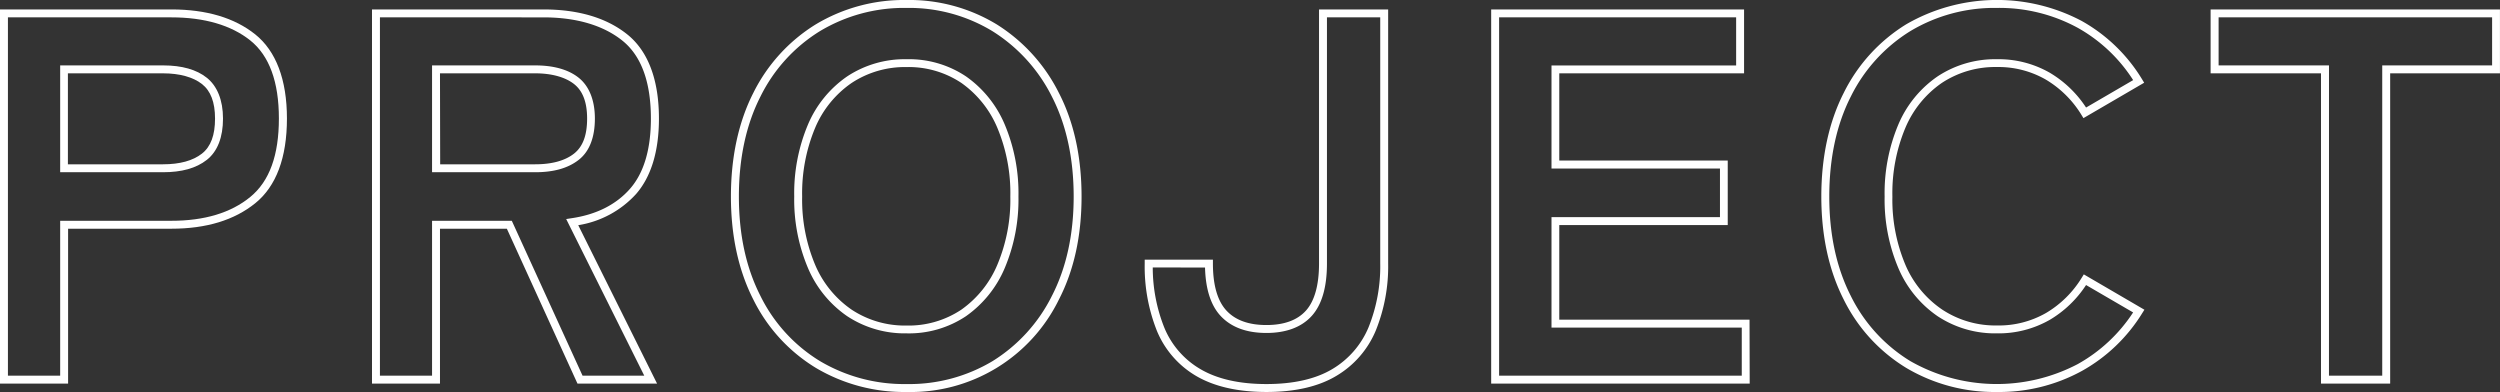
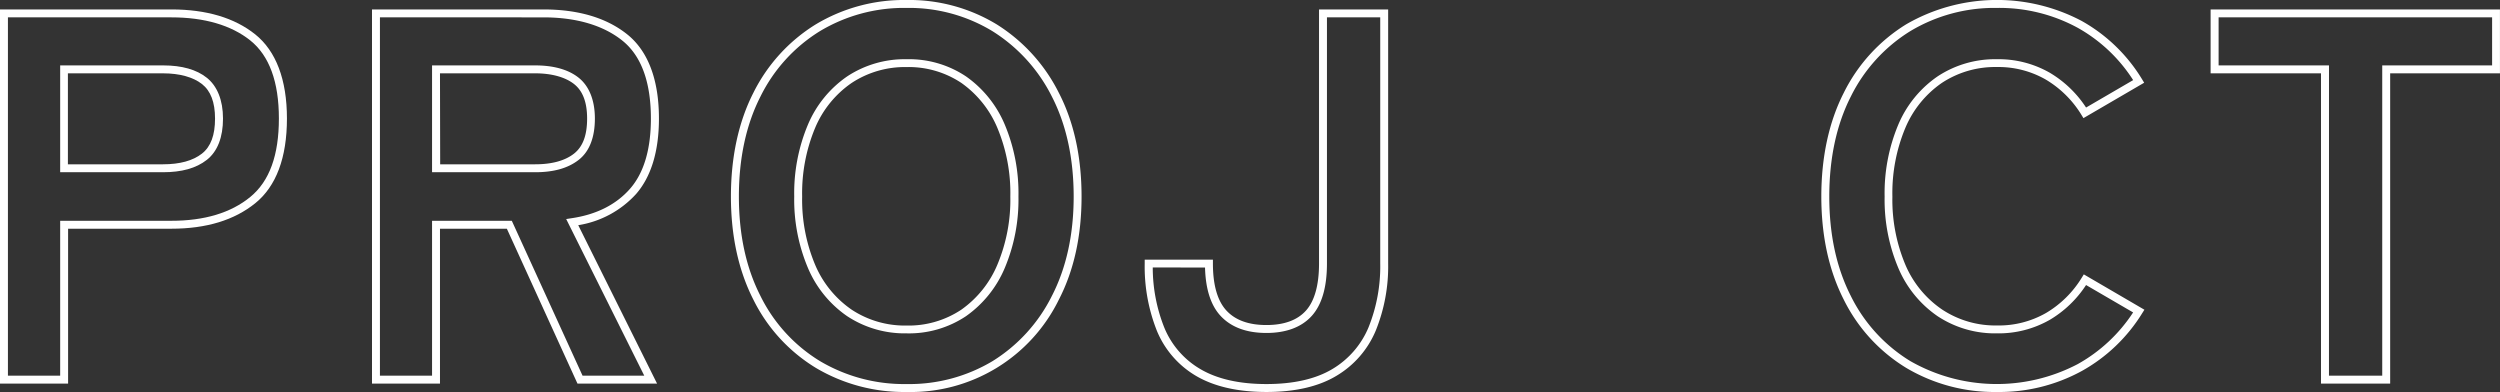
<svg xmlns="http://www.w3.org/2000/svg" viewBox="0 0 630.71 98.89">
  <rect x="0" y="0" width="630.71" height="98.89" fill="#333333" stroke="none" />
  <defs>
    <style>.cls-1{fill:#fff;}</style>
  </defs>
  <g id="レイヤー_2" data-name="レイヤー 2">
    <g id="デザイン">
      <path class="cls-1" d="M17.18,96.78H0V2.38H43.24c8.81,0,15.93,2.11,21.15,6.29s8,11.37,8,21.24S69.68,47,64.4,51.27,52.06,57.7,43.24,57.7H17.18ZM2,94.78H15.18V55.7H43.24c8.35,0,15-2,19.89-6s7.23-10.59,7.23-19.82-2.43-15.85-7.22-19.68S51.59,4.38,43.24,4.38H2ZM41.13,43.45H15.18V16.5h26c4.69,0,8.41,1.05,11,3.12s4.08,5.59,4.08,10.29-1.37,8.29-4.08,10.42S45.82,43.45,41.13,43.45Zm-24-2h24c4.24,0,7.54-.91,9.81-2.69s3.31-4.71,3.31-8.85-1.11-7-3.31-8.72-5.58-2.69-9.81-2.69h-24Z" />
      <path class="cls-1" d="M165.77,96.78H145.69L127.87,57.7H111V96.78H93.85V2.38h43.24c8.81,0,15.93,2.11,21.15,6.29s8,11.37,8,21.24c0,8.31-2,14.73-5.8,19.07a25,25,0,0,1-14.56,7.83Zm-18.8-2h15.57l-19.7-39.52,1.37-.21c6.24-.92,11.19-3.41,14.7-7.39s5.3-9.94,5.3-17.75c0-9.23-2.43-15.85-7.22-19.68s-11.55-5.85-19.9-5.85H95.85v90.4H109V55.7h20.12ZM135,43.45H109V16.5H135c4.69,0,8.41,1.05,11,3.12s4.08,5.59,4.08,10.29S148.73,38.2,146,40.33,139.68,43.45,135,43.45Zm-23.95-2H135c4.24,0,7.54-.91,9.81-2.69s3.31-4.71,3.31-8.85-1.11-7-3.31-8.72S139.21,18.5,135,18.5H111Z" />
      <path class="cls-1" d="M228.7,98.89a43.55,43.55,0,0,1-22.89-6.09,41.85,41.85,0,0,1-15.76-17.23c-3.75-7.37-5.65-16.11-5.65-26s1.9-18.76,5.65-26.13A42.53,42.53,0,0,1,205.8,6.15,43.28,43.28,0,0,1,228.7,0a42.52,42.52,0,0,1,22.77,6.16,43.14,43.14,0,0,1,15.67,17.28c3.8,7.37,5.72,16.17,5.72,26.14s-1.92,18.63-5.72,26A41.61,41.61,0,0,1,228.7,98.89ZM228.7,2a41.21,41.21,0,0,0-21.85,5.86,40.36,40.36,0,0,0-15,16.5c-3.61,7.08-5.44,15.56-5.44,25.22s1.83,18,5.44,25.08a39.91,39.91,0,0,0,15,16.43,41.6,41.6,0,0,0,21.86,5.8,40.9,40.9,0,0,0,21.72-5.8,40.66,40.66,0,0,0,14.94-16.43c3.65-7.08,5.5-15.52,5.5-25.08s-1.85-18.14-5.5-25.22a41.21,41.21,0,0,0-15-16.5A40.52,40.52,0,0,0,228.7,2Zm0,82.1a26.37,26.37,0,0,1-14.95-4.32,27.93,27.93,0,0,1-9.92-12.18,44.29,44.29,0,0,1-3.46-18,44.64,44.64,0,0,1,3.46-18.16,27.93,27.93,0,0,1,9.92-12.18,26.35,26.35,0,0,1,14.95-4.32,25.89,25.89,0,0,1,15,4.33,28.2,28.2,0,0,1,9.79,12.17,44.64,44.64,0,0,1,3.45,18.16,44.29,44.29,0,0,1-3.45,18,28.26,28.26,0,0,1-9.79,12.17A25.89,25.89,0,0,1,228.7,84.1Zm0-67.18a24.41,24.41,0,0,0-13.83,4,25.93,25.93,0,0,0-9.22,11.33,42.79,42.79,0,0,0-3.28,17.35,42.4,42.4,0,0,0,3.28,17.21,26,26,0,0,0,9.22,11.32,24.34,24.34,0,0,0,13.83,4,24,24,0,0,0,13.82-4,26.3,26.3,0,0,0,9.09-11.33,42.24,42.24,0,0,0,3.28-17.21,42.63,42.63,0,0,0-3.28-17.35,26.31,26.31,0,0,0-9.09-11.33A24,24,0,0,0,228.7,16.92Z" />
      <path class="cls-1" d="M319.51,98.89c-7.18,0-13.13-1.36-17.67-4a23.63,23.63,0,0,1-10-11.49,43.91,43.91,0,0,1-3.05-16.89v-1H306v1c0,5.43,1.16,9.42,3.43,11.86S315.07,82,319.51,82s7.78-1.22,9.95-3.63,3.31-6.43,3.31-11.87V2.38h17.44V66.47a43.12,43.12,0,0,1-3.11,16.89,24,24,0,0,1-10,11.49C332.62,97.53,326.7,98.89,319.51,98.89ZM290.82,67.47a41,41,0,0,0,2.89,15.12,21.56,21.56,0,0,0,9.15,10.54c4.23,2.49,9.83,3.76,16.65,3.76s12.4-1.27,16.58-3.76a22.14,22.14,0,0,0,9.17-10.55,41.09,41.09,0,0,0,2.95-16.11V4.38H334.77V66.47c0,6-1.29,10.39-3.82,13.21S324.54,84,319.51,84s-8.9-1.44-11.55-4.28c-2.48-2.65-3.81-6.76-3.95-12.22Z" />
-       <path class="cls-1" d="M441.42,96.78H376.2V2.38H440V18.5H393.38v22h42.5V56.78h-42.5V80.65h48Zm-63.22-2h61.22V82.65h-48V54.78h42.5V42.52h-42.5v-26H438V4.38H378.2Z" />
      <path class="cls-1" d="M503.78,98.89a43.57,43.57,0,0,1-22.89-6.09,41.9,41.9,0,0,1-15.75-17.23c-3.75-7.37-5.65-16.11-5.65-26s1.9-18.76,5.65-26.13a42.39,42.39,0,0,1,15.75-17.3,45.77,45.77,0,0,1,44.24-.88A41.51,41.51,0,0,1,540.41,20l.53.87-15.32,8.93-.51-.83a26.29,26.29,0,0,0-9-8.9,24,24,0,0,0-12.37-3.16,24.41,24.41,0,0,0-13.83,4,26,26,0,0,0-9.21,11.33,42.63,42.63,0,0,0-3.28,17.35,42.24,42.24,0,0,0,3.28,17.21A25.87,25.87,0,0,0,490,78.11a24.34,24.34,0,0,0,13.83,4,24,24,0,0,0,12.37-3.16,26.2,26.2,0,0,0,9-8.9l.51-.83L541,78.14l-.55.87a41.74,41.74,0,0,1-15.27,14.6A43.35,43.35,0,0,1,503.78,98.89Zm0-96.89a41.26,41.26,0,0,0-21.85,5.86,40.5,40.5,0,0,0-15,16.5c-3.6,7.08-5.43,15.56-5.43,25.22s1.83,18,5.43,25.08a39.93,39.93,0,0,0,15,16.43,44,44,0,0,0,42.22.78,39.78,39.78,0,0,0,14-13.05l-11.87-6.91a27.89,27.89,0,0,1-9.12,8.76,26,26,0,0,1-13.38,3.43,26.31,26.31,0,0,1-14.94-4.32,27.88,27.88,0,0,1-9.93-12.18,44.29,44.29,0,0,1-3.45-18,44.64,44.64,0,0,1,3.45-18.16,27.88,27.88,0,0,1,9.93-12.18,26.31,26.31,0,0,1,14.94-4.32,26,26,0,0,1,13.38,3.43,28,28,0,0,1,9.12,8.76l11.88-6.92A39.43,39.43,0,0,0,524.15,7,41.33,41.33,0,0,0,503.78,2Z" />
      <path class="cls-1" d="M603,96.78H585.55V18.5H557.7V2.38h73V18.5H603Zm-15.44-2H601V16.5h27.72V4.38h-69V16.5h27.85Z" />
    </g>
  </g>
</svg>